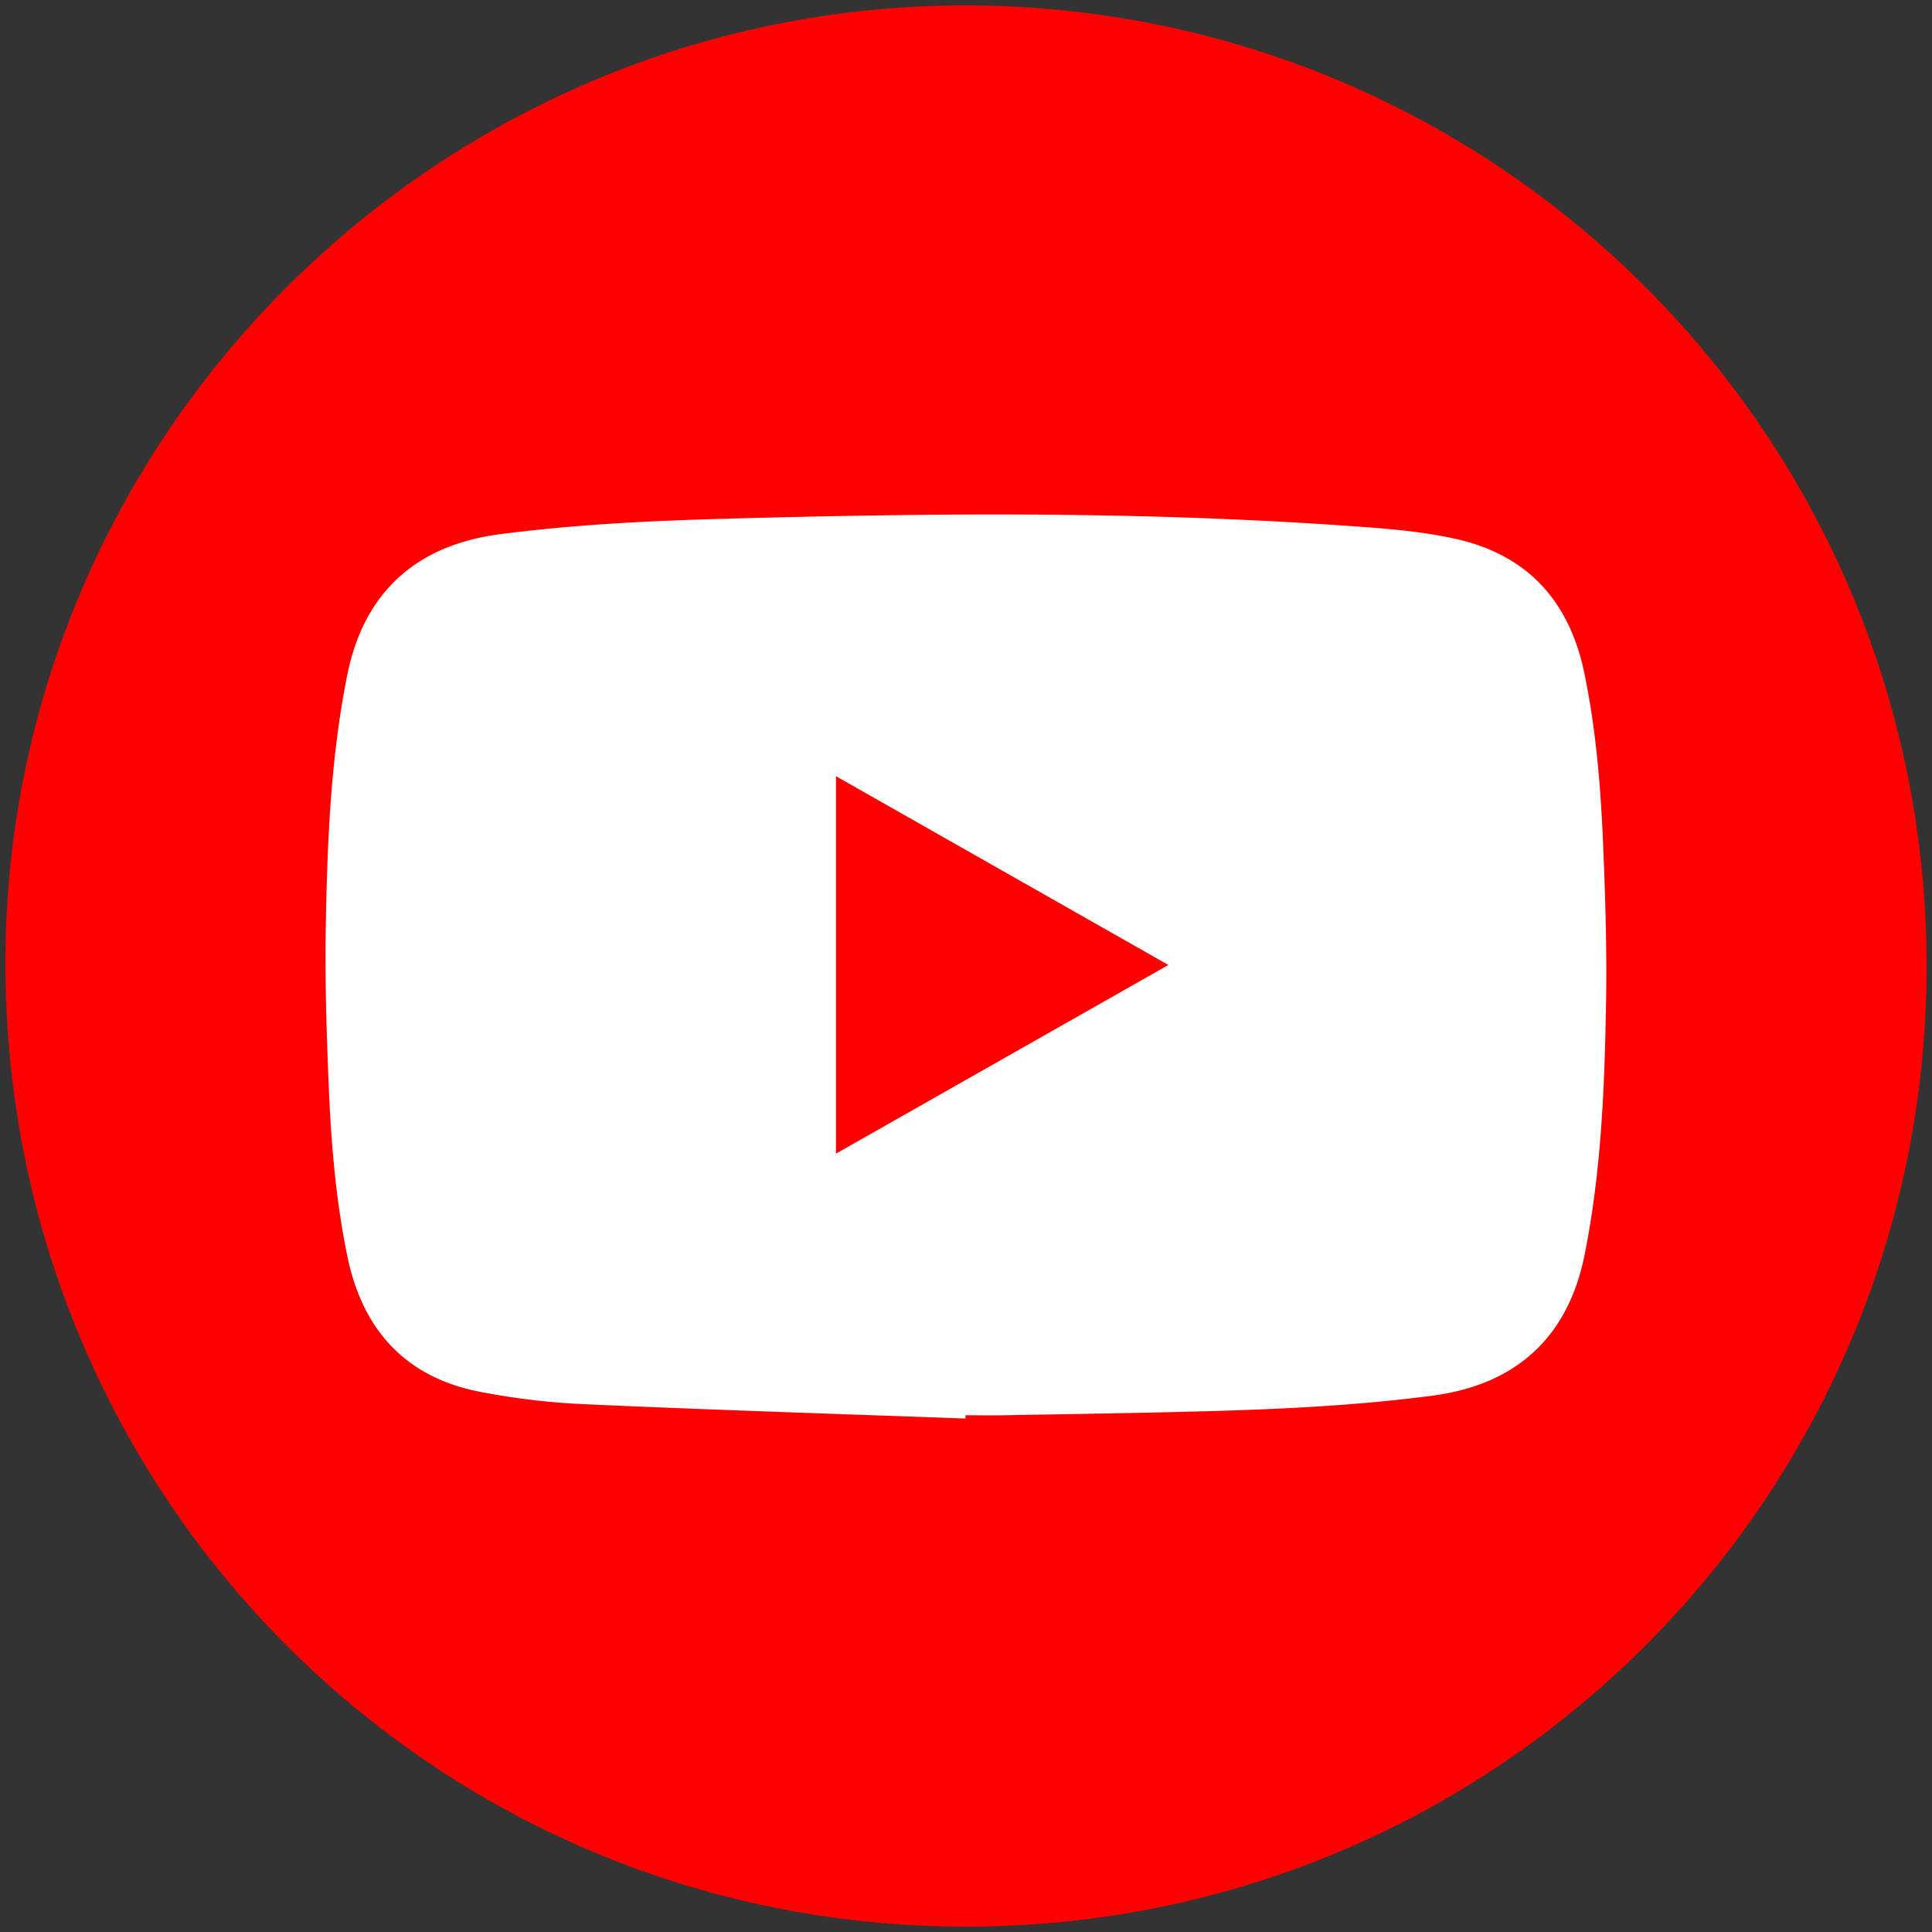
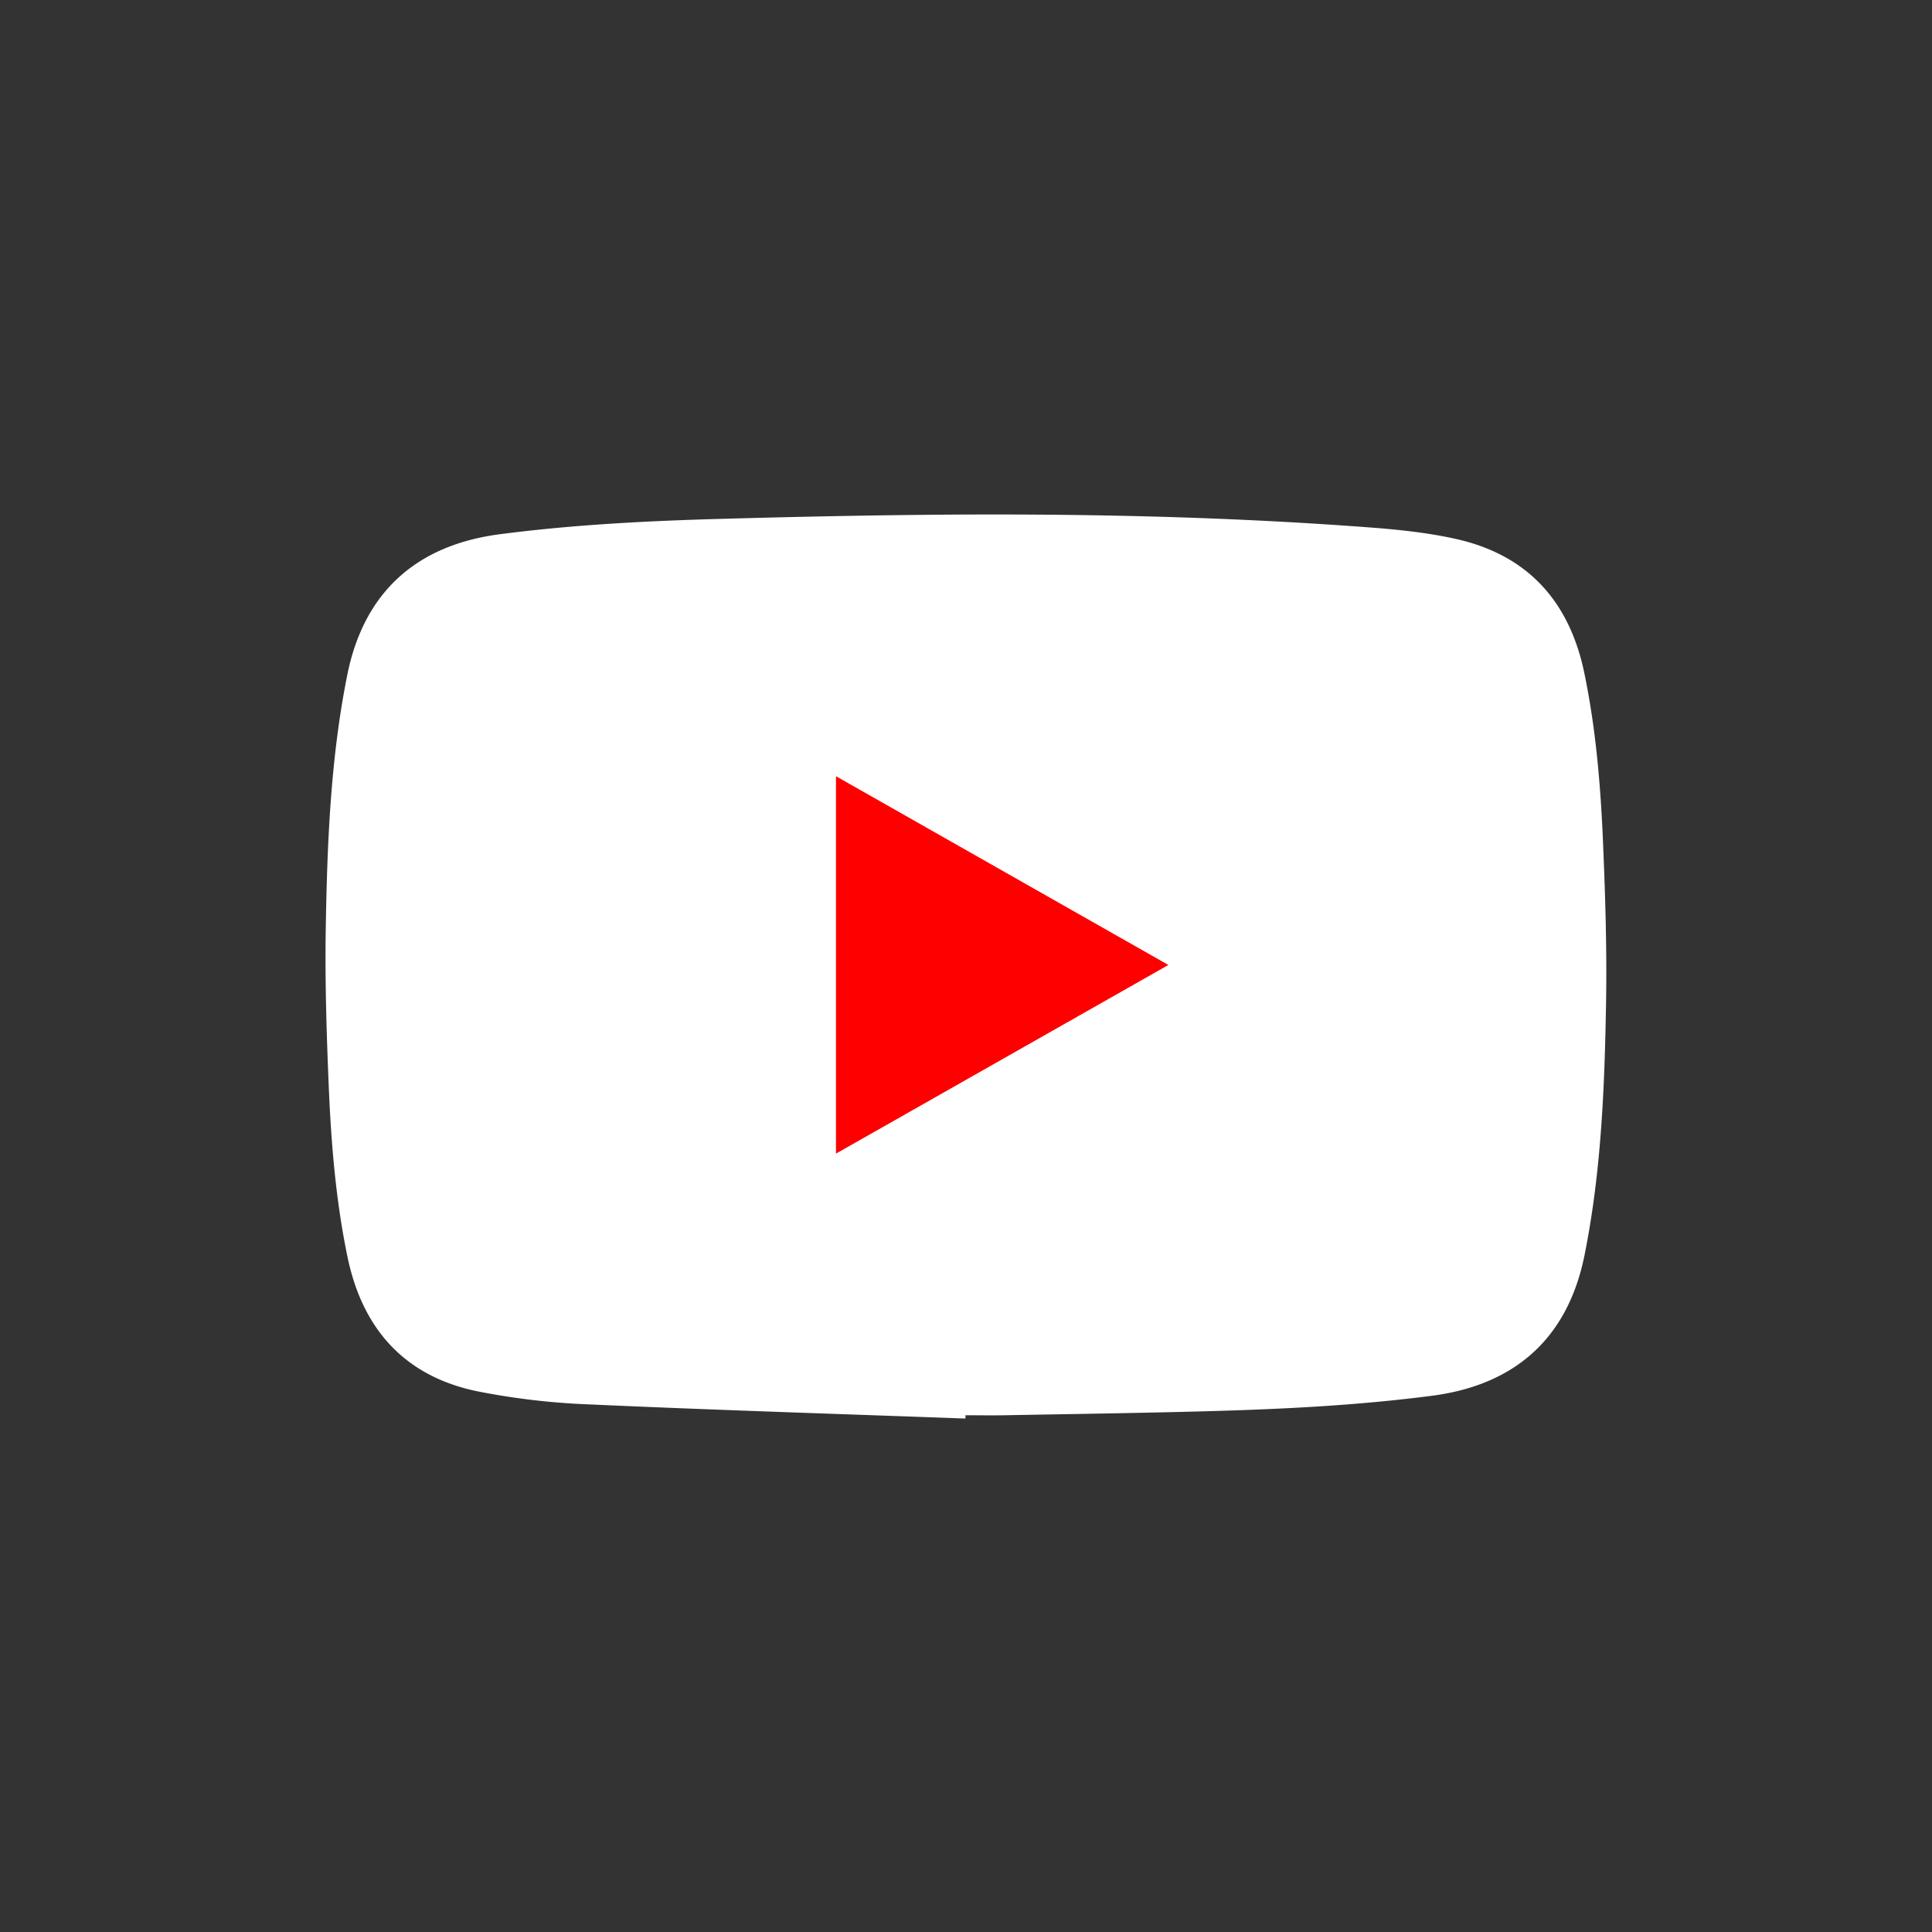
<svg xmlns="http://www.w3.org/2000/svg" viewBox="0 0 1024 1024" width="40" height="40">
  <rect x="0" y="0" width="1024" height="1024" fill="#333333" stroke="none" />
  <defs>
    <style>.a{fill:red;}.b{fill:#fff;}</style>
  </defs>
-   <path class="a" d="M512.08,2.85c282.45.46,510.41,229.33,509.05,511.88-1.35,279-227.52,506.61-509.38,506.42C229.47,1021,2.63,792.81,2.87,510.16,3.1,230.66,231.84,2.78,512.08,2.85Z" />
  <path class="b" d="M511.72,751.86c-66.32-2.43-132.67-4.49-199-7.48a378.52,378.52,0,0,1-59.9-7c-38.41-8-60.69-33-68.61-71.06-6.15-29.58-8.65-59.61-9.93-89.69-1.2-28.42-2.1-56.89-1.61-85.31.77-44.75,2.54-89.5,11.39-133.58,8.76-43.63,36.38-68.79,80.88-74.59,39.5-5.14,79.2-7.11,119-8.19,35.75-1,71.51-1.76,107.28-2.1,78-.74,156,.78,233.91,6.63,15.56,1.17,31.26,2.76,46.45,6.14,38.13,8.47,60.24,33.14,68.12,71,6.15,29.58,8.65,59.61,9.93,89.7,1.2,28.41,2.1,56.88,1.61,85.3-.77,44.75-2.54,89.51-11.4,133.59C831.08,708.82,803.46,734,759,739.78c-39.5,5.14-79.2,7.1-119,8.19-35.76,1-71.52,1.48-107.28,2.14-7,.13-14,0-21,0Z" />
  <path class="a" d="M619.27,511.45l-176.19,100V411.41Z" />
</svg>